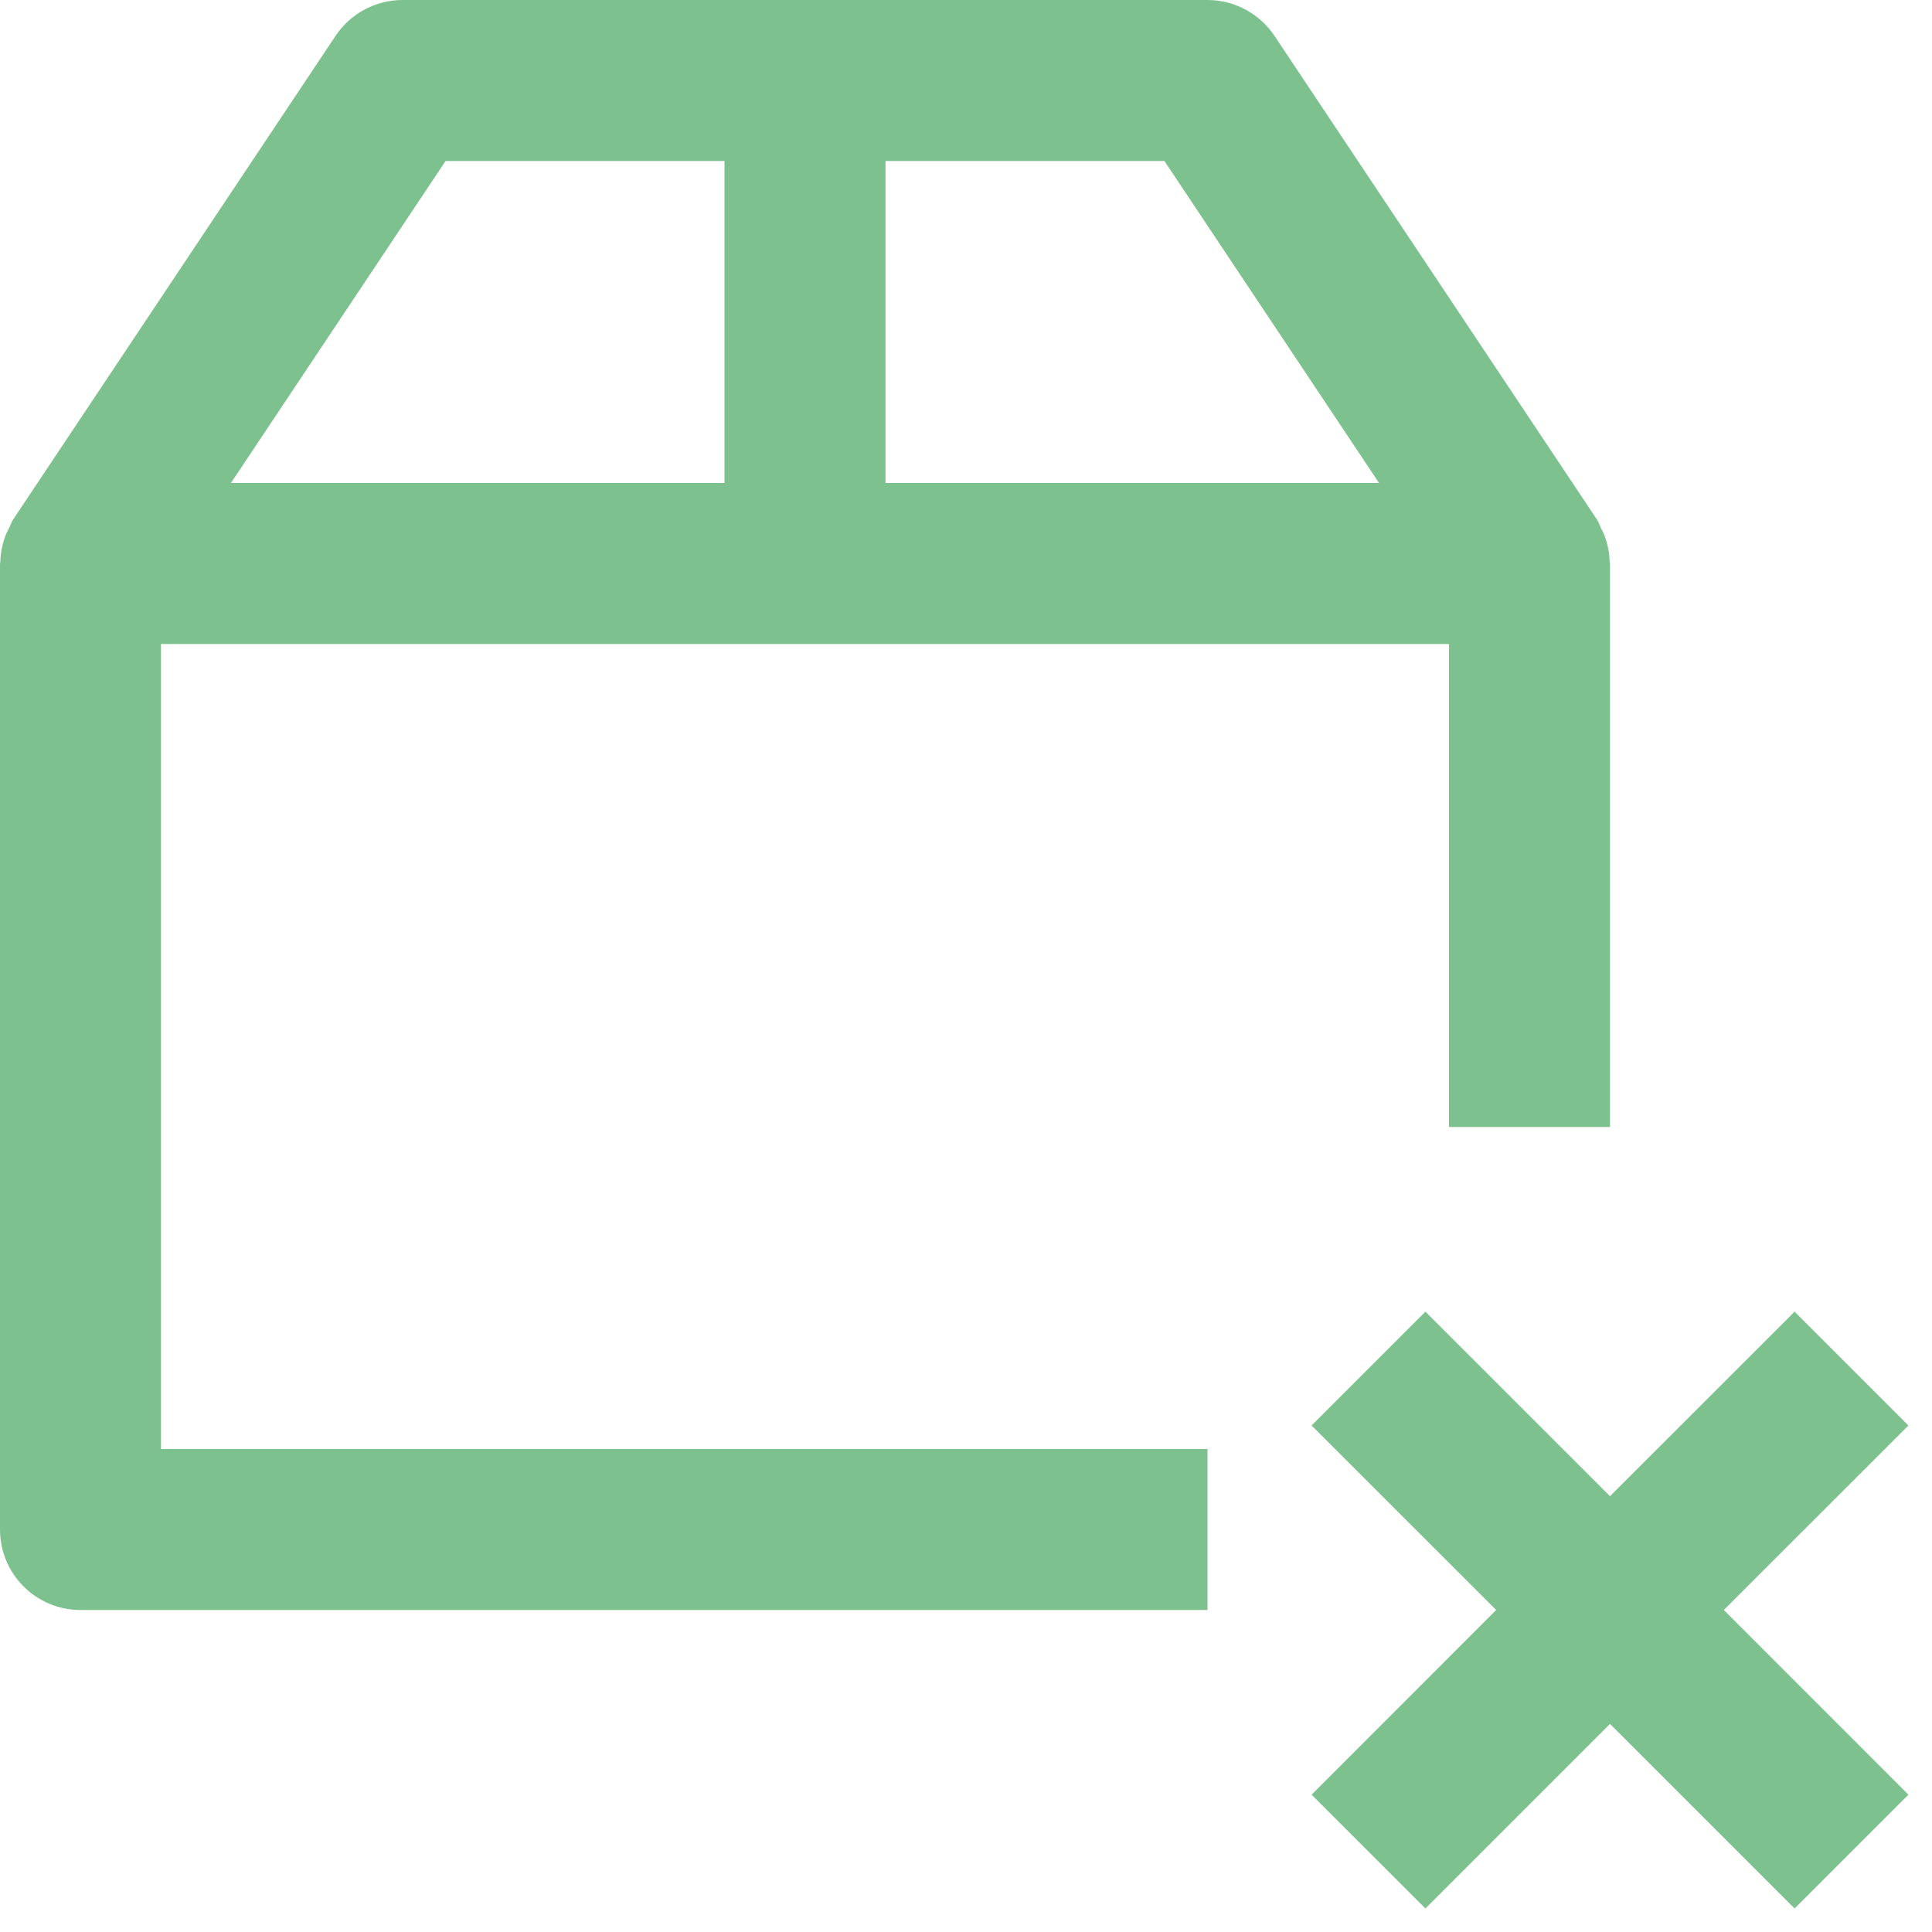
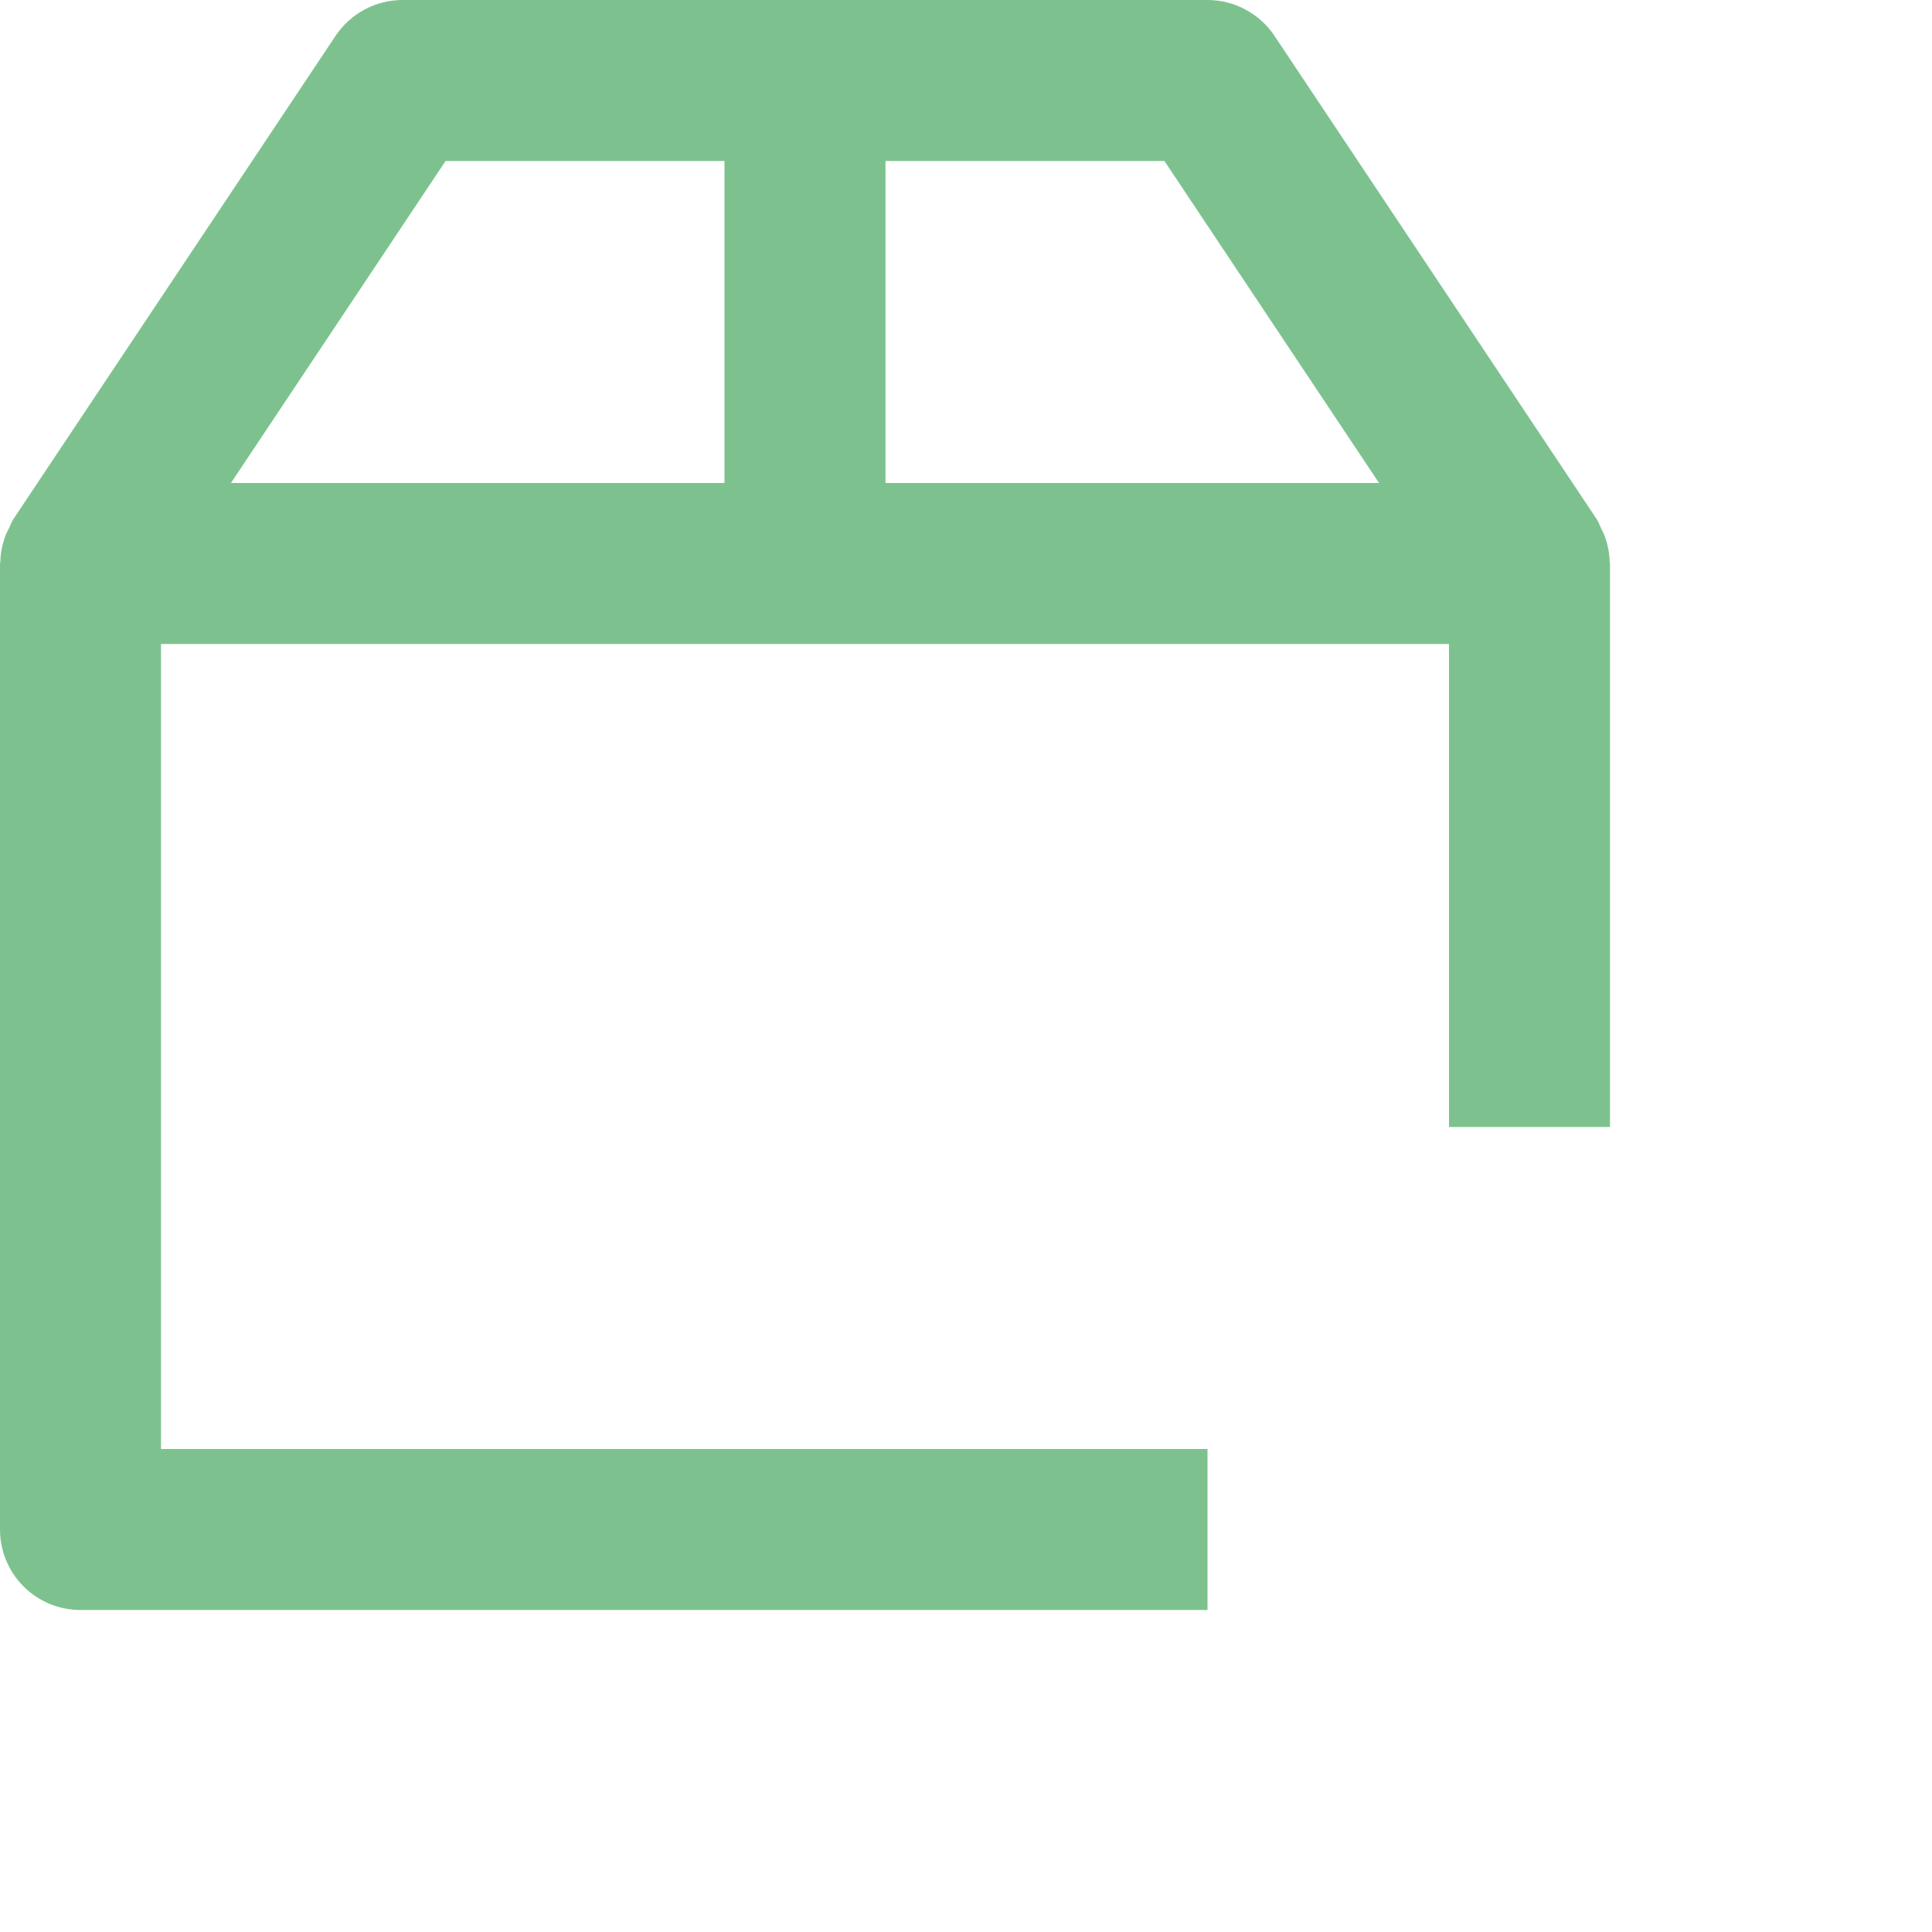
<svg xmlns="http://www.w3.org/2000/svg" version="1.1" id="Layer_1" x="0px" y="0px" width="24px" height="24px" viewBox="0 0 24 24" enable-background="new 0 0 24 24" xml:space="preserve">
  <g id="Frame_-_24px">
-     <rect fill="none" width="24" height="24" />
-   </g>
+     </g>
  <g id="Line_Icons">
    <g>
      <path fill="#7DC28E" d="M2,18V8h16v6h2V7c0-0.006-0.004-0.012-0.004-0.018c-0.002-0.116-0.026-0.23-0.068-0.339    c-0.011-0.028-0.025-0.053-0.039-0.08c-0.019-0.04-0.031-0.081-0.057-0.118l-4-6C15.646,0.168,15.334,0,15,0H5    C4.666,0,4.354,0.168,4.168,0.446l-4,6C0.143,6.483,0.13,6.524,0.111,6.564c-0.014,0.027-0.028,0.051-0.039,0.08    C0.03,6.752,0.006,6.867,0.004,6.982C0.004,6.988,0,6.994,0,7v12c0,0.552,0.447,1,1,1h14v-2H2z M17.131,6H11V2h3.465L17.131,6z     M5.535,2H9v4H2.869L5.535,2z" />
-       <polygon fill="#7DC28E" points="23.707,17.708 22.293,16.294 20,18.586 17.707,16.294 16.293,17.708 18.586,20 16.293,22.294     17.707,23.708 20,21.415 22.293,23.708 23.707,22.294 21.414,20   " />
    </g>
  </g>
</svg>